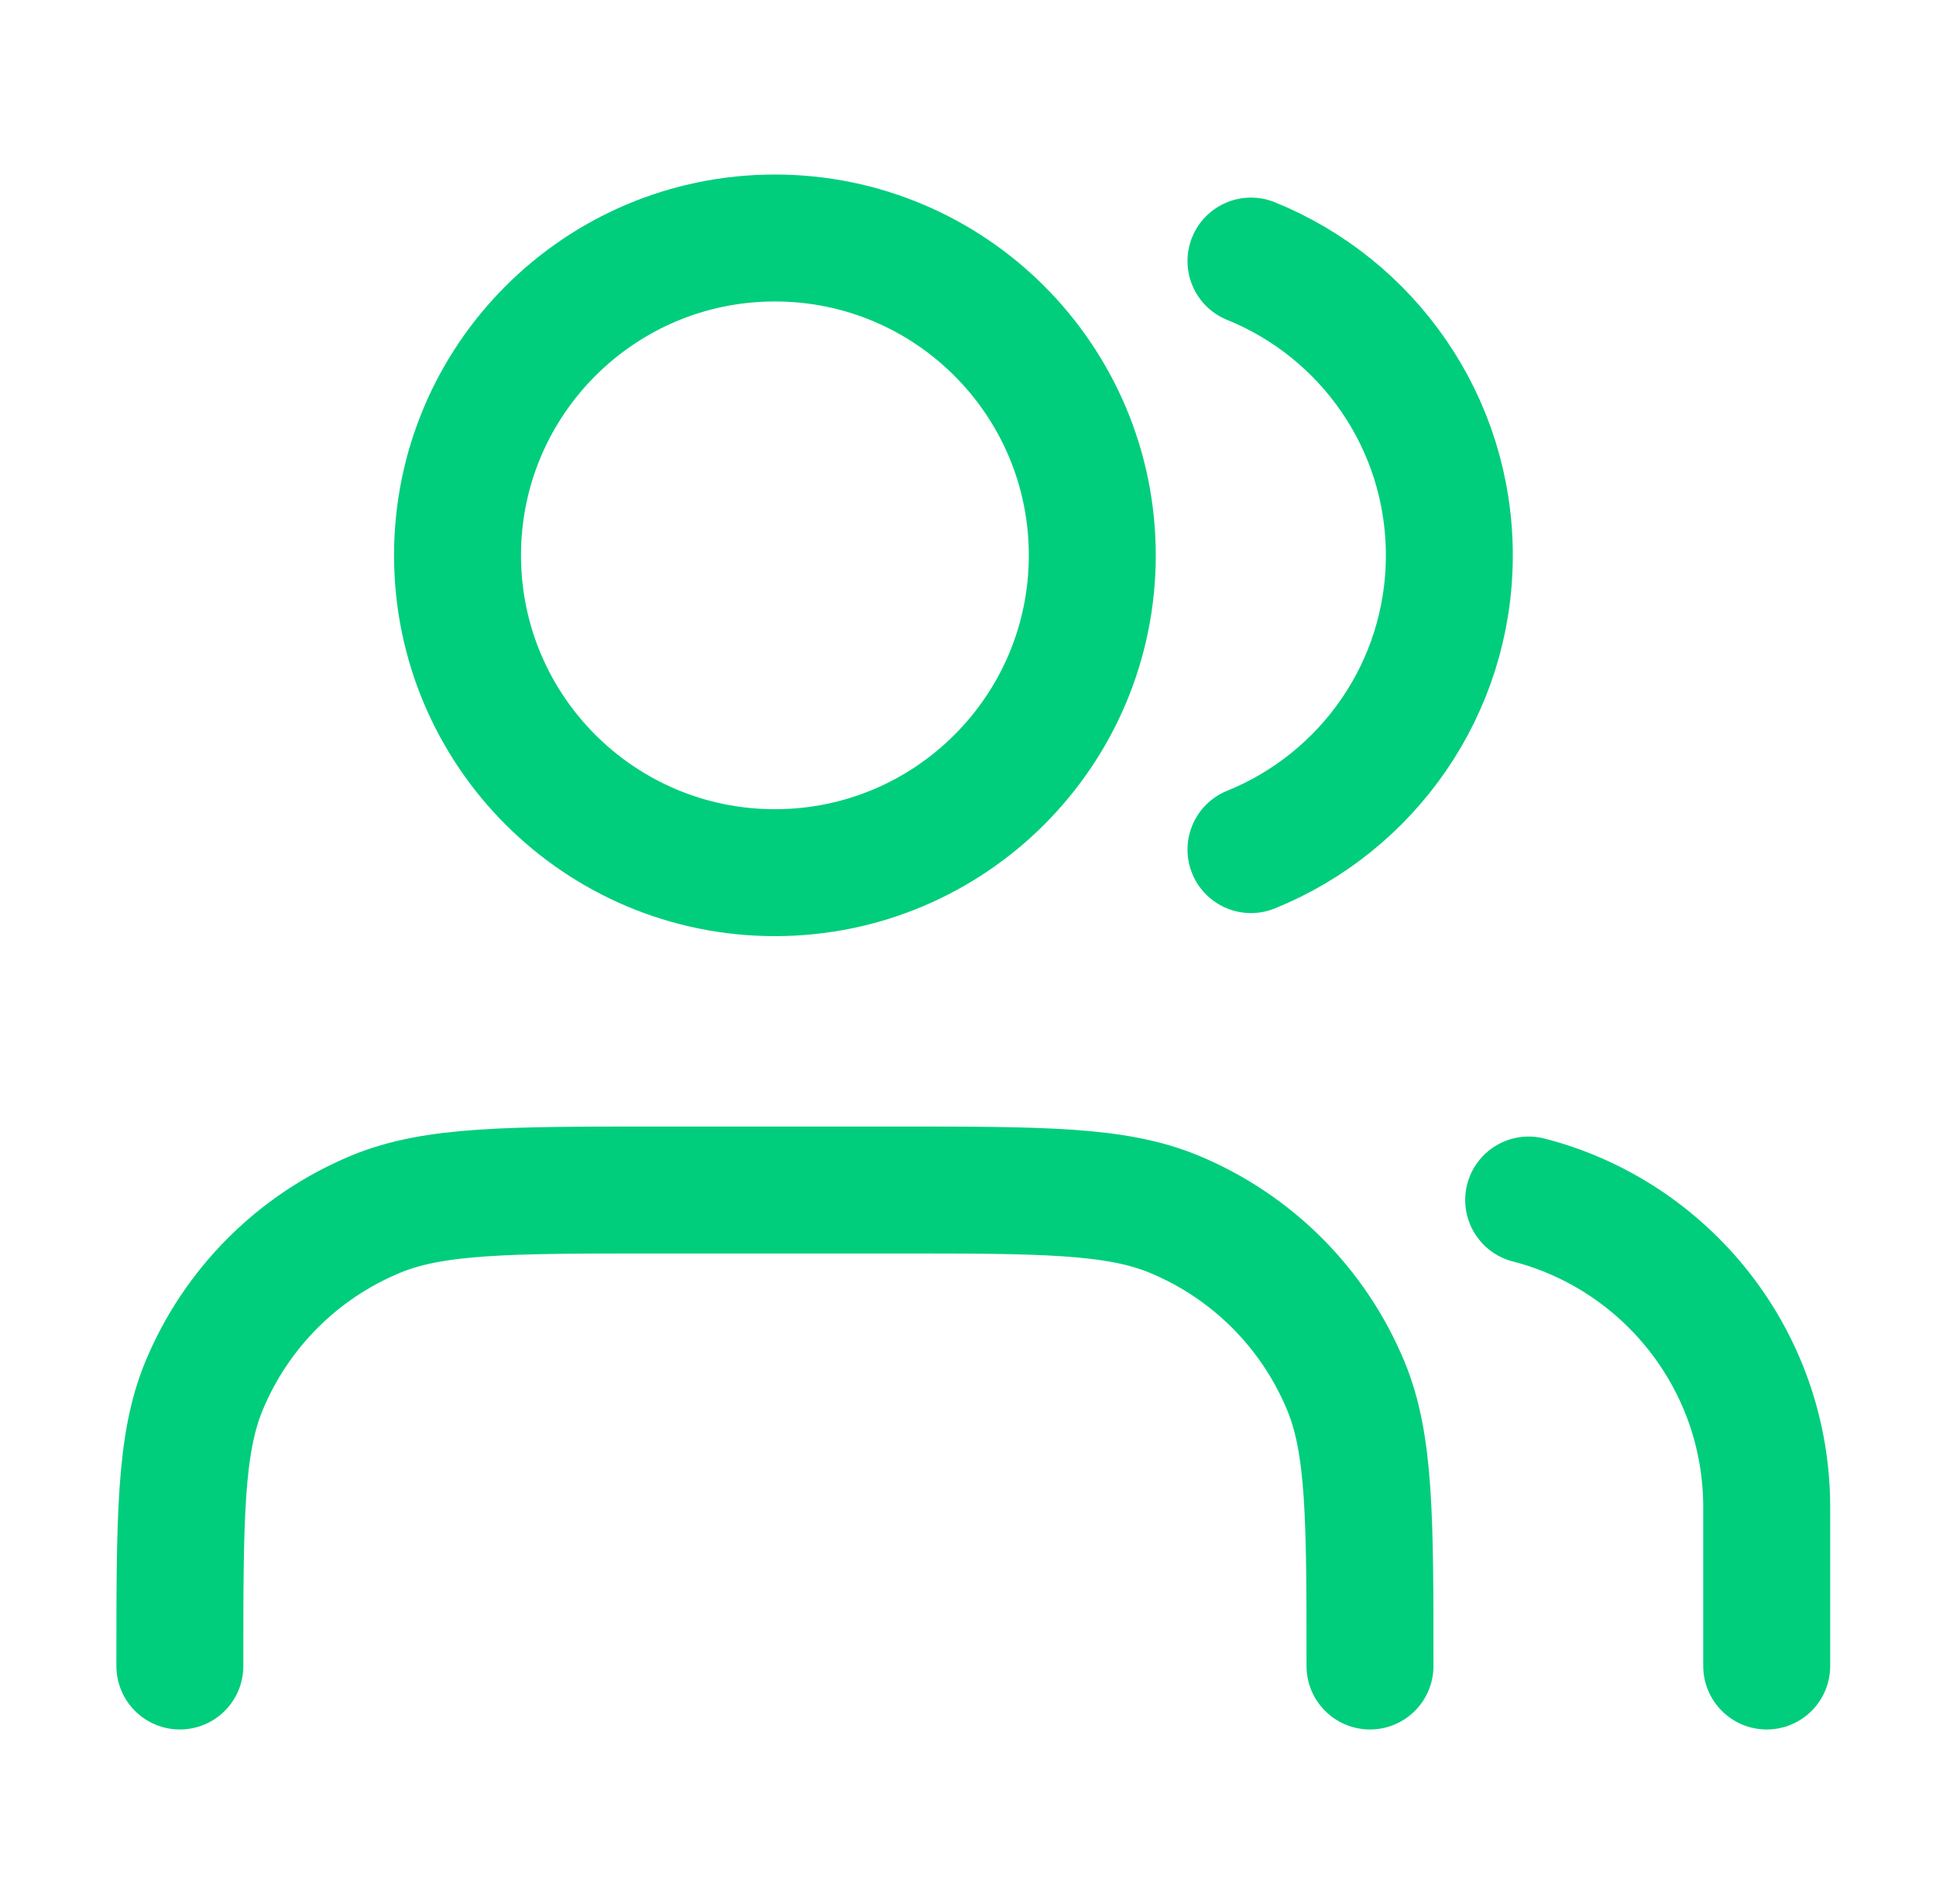
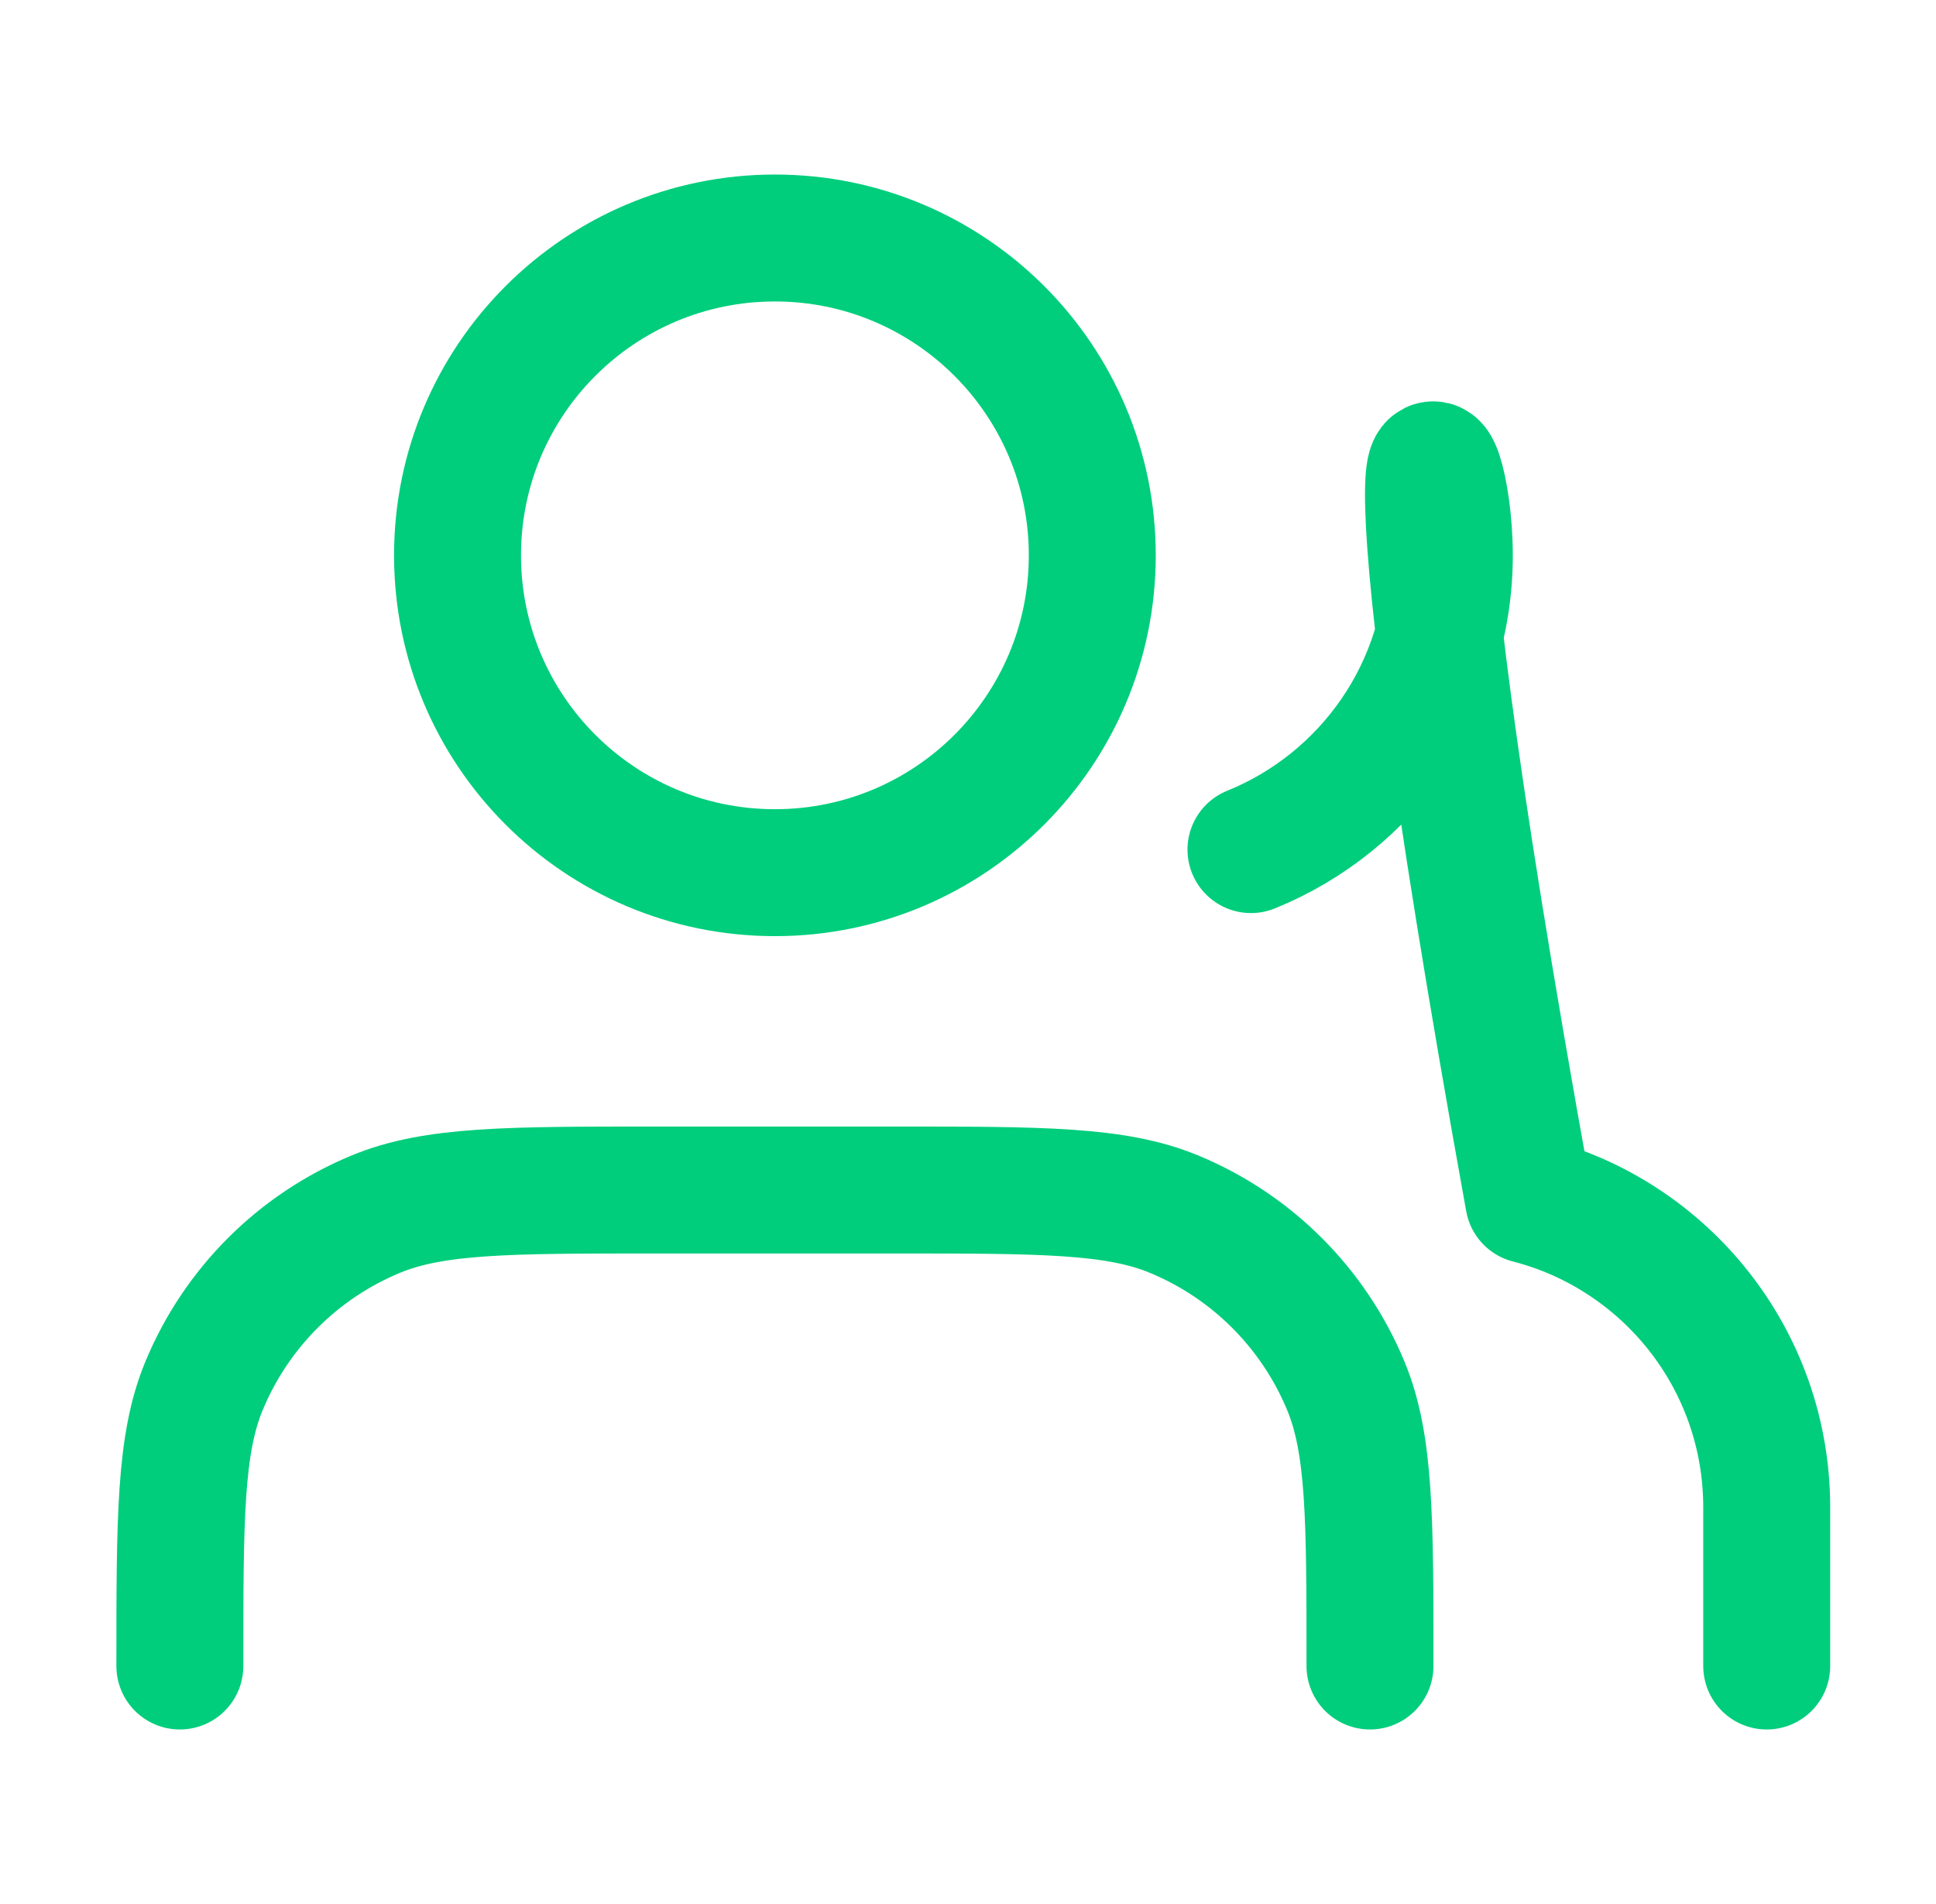
<svg xmlns="http://www.w3.org/2000/svg" width="61" height="60" viewBox="0 0 61 60" fill="none">
-   <path d="M55.666 52.5V47.5C55.666 42.84 52.48 38.925 48.166 37.815M39.416 8.227C43.081 9.71 45.666 13.303 45.666 17.5C45.666 21.697 43.081 25.29 39.416 26.773M43.166 52.5C43.166 47.841 43.166 45.511 42.405 43.673C41.39 41.223 39.444 39.276 36.993 38.261C35.156 37.5 32.826 37.5 28.166 37.5H20.666C16.007 37.5 13.677 37.5 11.84 38.261C9.389 39.276 7.443 41.223 6.428 43.673C5.667 45.511 5.667 47.841 5.667 52.5M34.416 17.5C34.416 23.023 29.939 27.5 24.416 27.5C18.894 27.5 14.416 23.023 14.416 17.5C14.416 11.977 18.894 7.5 24.416 7.5C29.939 7.5 34.416 11.977 34.416 17.5Z" stroke="#00CE7C" stroke-width="4" stroke-linecap="round" stroke-linejoin="round" />
+   <path d="M55.666 52.5V47.5C55.666 42.84 52.48 38.925 48.166 37.815C43.081 9.71 45.666 13.303 45.666 17.5C45.666 21.697 43.081 25.29 39.416 26.773M43.166 52.5C43.166 47.841 43.166 45.511 42.405 43.673C41.39 41.223 39.444 39.276 36.993 38.261C35.156 37.5 32.826 37.5 28.166 37.5H20.666C16.007 37.5 13.677 37.5 11.84 38.261C9.389 39.276 7.443 41.223 6.428 43.673C5.667 45.511 5.667 47.841 5.667 52.5M34.416 17.5C34.416 23.023 29.939 27.5 24.416 27.5C18.894 27.5 14.416 23.023 14.416 17.5C14.416 11.977 18.894 7.5 24.416 7.5C29.939 7.5 34.416 11.977 34.416 17.5Z" stroke="#00CE7C" stroke-width="4" stroke-linecap="round" stroke-linejoin="round" />
</svg>